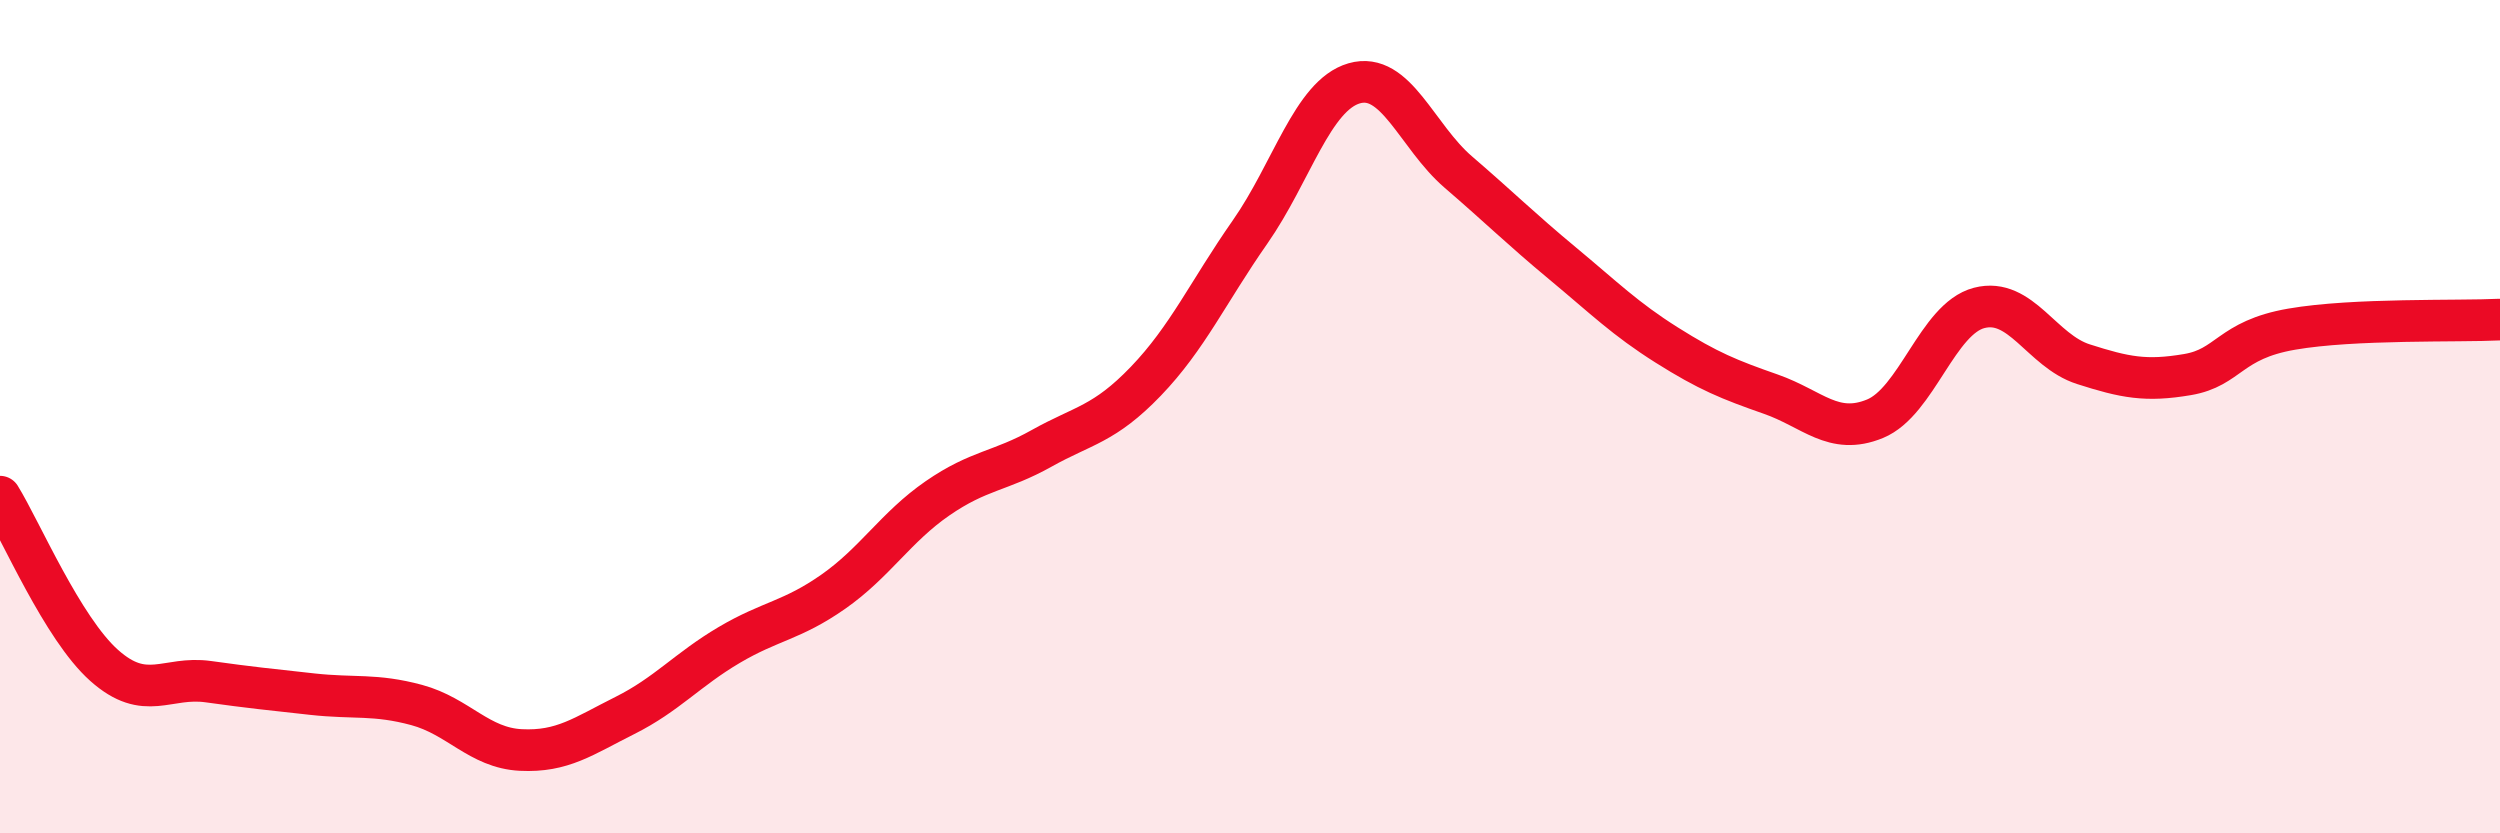
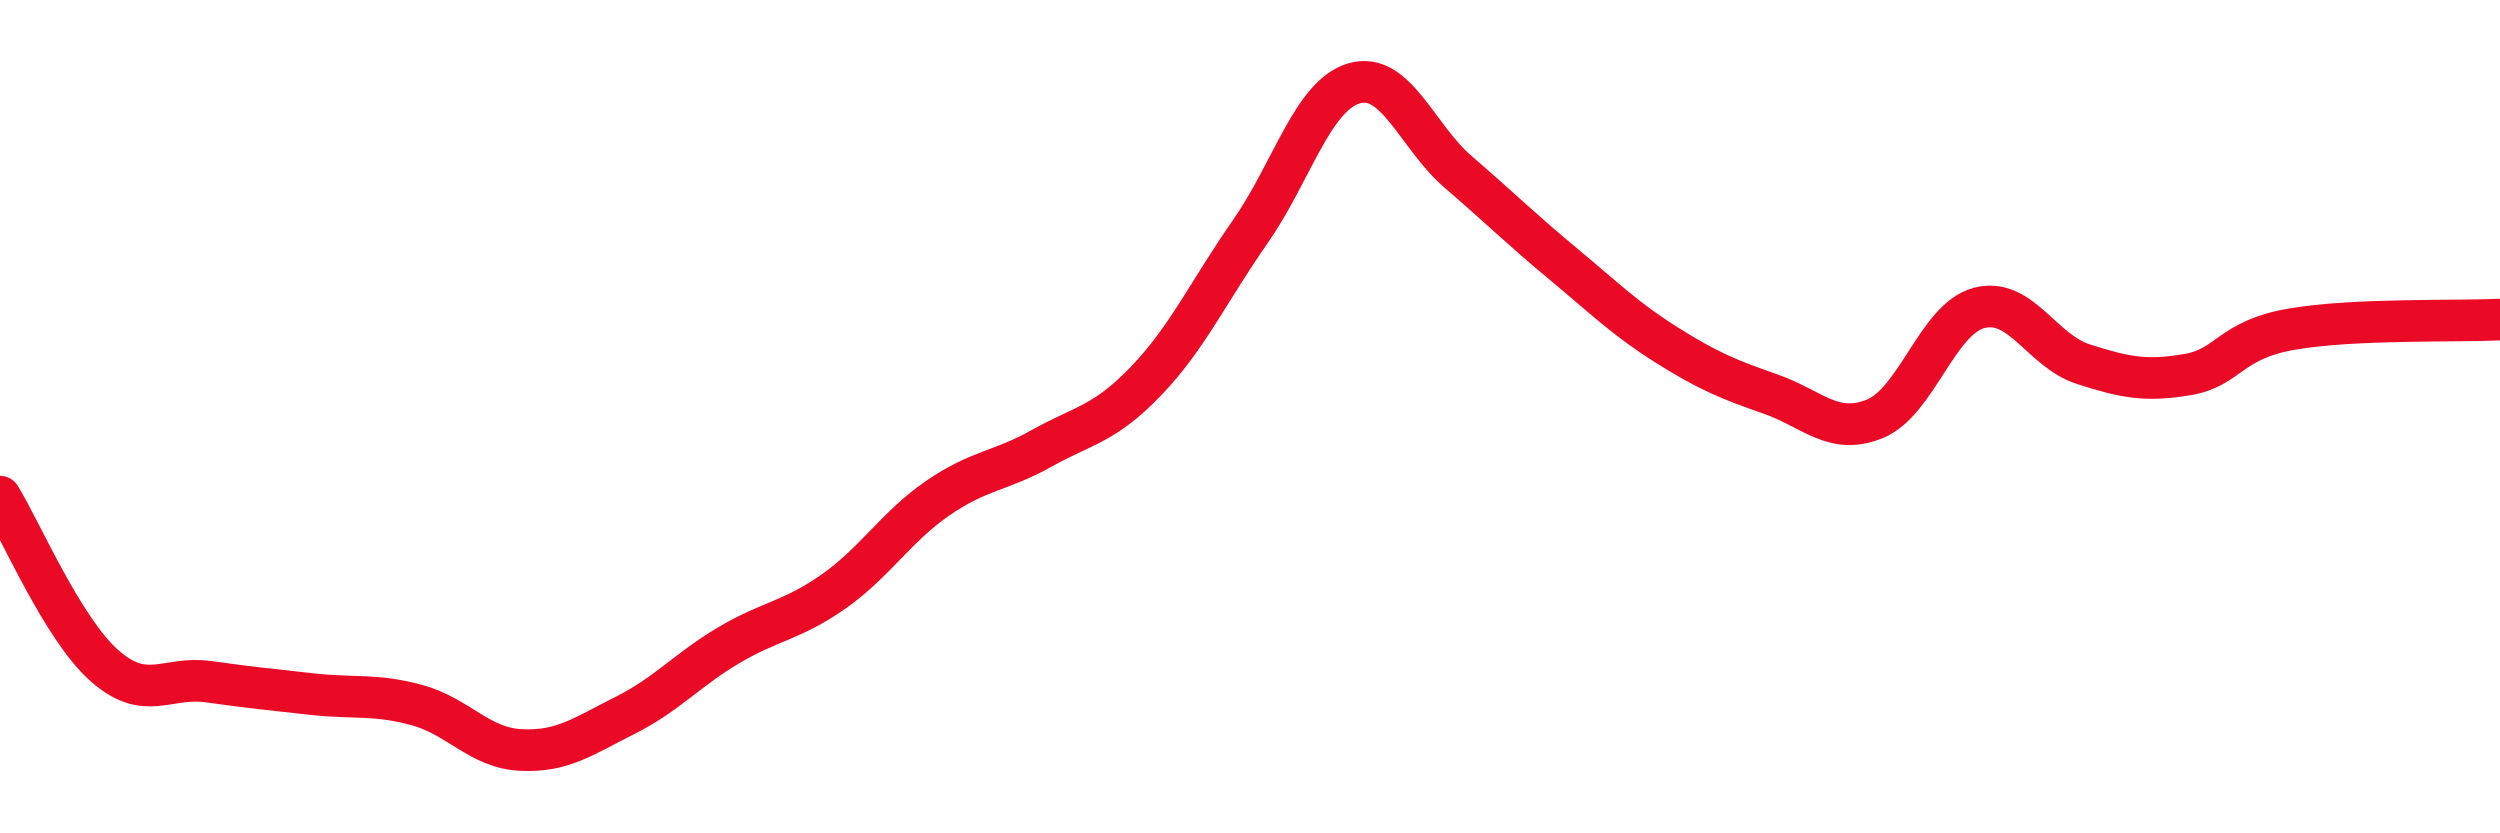
<svg xmlns="http://www.w3.org/2000/svg" width="60" height="20" viewBox="0 0 60 20">
-   <path d="M 0,11.92 C 0.5,12.73 1.5,15.08 2.5,15.97 C 3.5,16.86 4,16.22 5,16.36 C 6,16.5 6.5,16.55 7.5,16.66 C 8.5,16.77 9,16.65 10,16.92 C 11,17.19 11.5,17.95 12.5,18 C 13.5,18.05 14,17.67 15,17.17 C 16,16.67 16.5,16.07 17.5,15.48 C 18.5,14.89 19,14.9 20,14.2 C 21,13.5 21.5,12.65 22.5,11.96 C 23.5,11.27 24,11.32 25,10.76 C 26,10.2 26.5,10.19 27.5,9.15 C 28.5,8.11 29,7 30,5.57 C 31,4.14 31.5,2.29 32.5,2 C 33.5,1.71 34,3.27 35,4.13 C 36,4.99 36.5,5.49 37.5,6.32 C 38.5,7.15 39,7.65 40,8.28 C 41,8.91 41.5,9.11 42.5,9.46 C 43.5,9.81 44,10.46 45,10.05 C 46,9.64 46.5,7.65 47.5,7.39 C 48.5,7.13 49,8.42 50,8.74 C 51,9.06 51.5,9.16 52.5,8.99 C 53.5,8.82 53.5,8.16 55,7.9 C 56.5,7.64 59,7.72 60,7.67L60 20L0 20Z" fill="#EB0A25" opacity="0.1" stroke-linecap="round" stroke-linejoin="round" />
  <path d="M 0,11.92 C 0.5,12.73 1.5,15.08 2.5,15.97 C 3.5,16.86 4,16.22 5,16.36 C 6,16.5 6.5,16.55 7.5,16.66 C 8.5,16.77 9,16.65 10,16.92 C 11,17.19 11.5,17.95 12.5,18 C 13.5,18.05 14,17.67 15,17.17 C 16,16.67 16.5,16.07 17.5,15.48 C 18.5,14.89 19,14.9 20,14.2 C 21,13.5 21.5,12.65 22.5,11.96 C 23.5,11.27 24,11.32 25,10.76 C 26,10.2 26.5,10.19 27.5,9.15 C 28.5,8.11 29,7 30,5.57 C 31,4.14 31.5,2.29 32.5,2 C 33.5,1.71 34,3.27 35,4.13 C 36,4.99 36.5,5.49 37.5,6.32 C 38.5,7.15 39,7.65 40,8.28 C 41,8.91 41.5,9.11 42.5,9.46 C 43.5,9.81 44,10.46 45,10.05 C 46,9.64 46.5,7.65 47.5,7.39 C 48.5,7.13 49,8.42 50,8.74 C 51,9.06 51.5,9.16 52.5,8.99 C 53.5,8.82 53.5,8.16 55,7.9 C 56.5,7.64 59,7.72 60,7.67" stroke="#EB0A25" stroke-width="1" fill="none" stroke-linecap="round" stroke-linejoin="round" />
</svg>